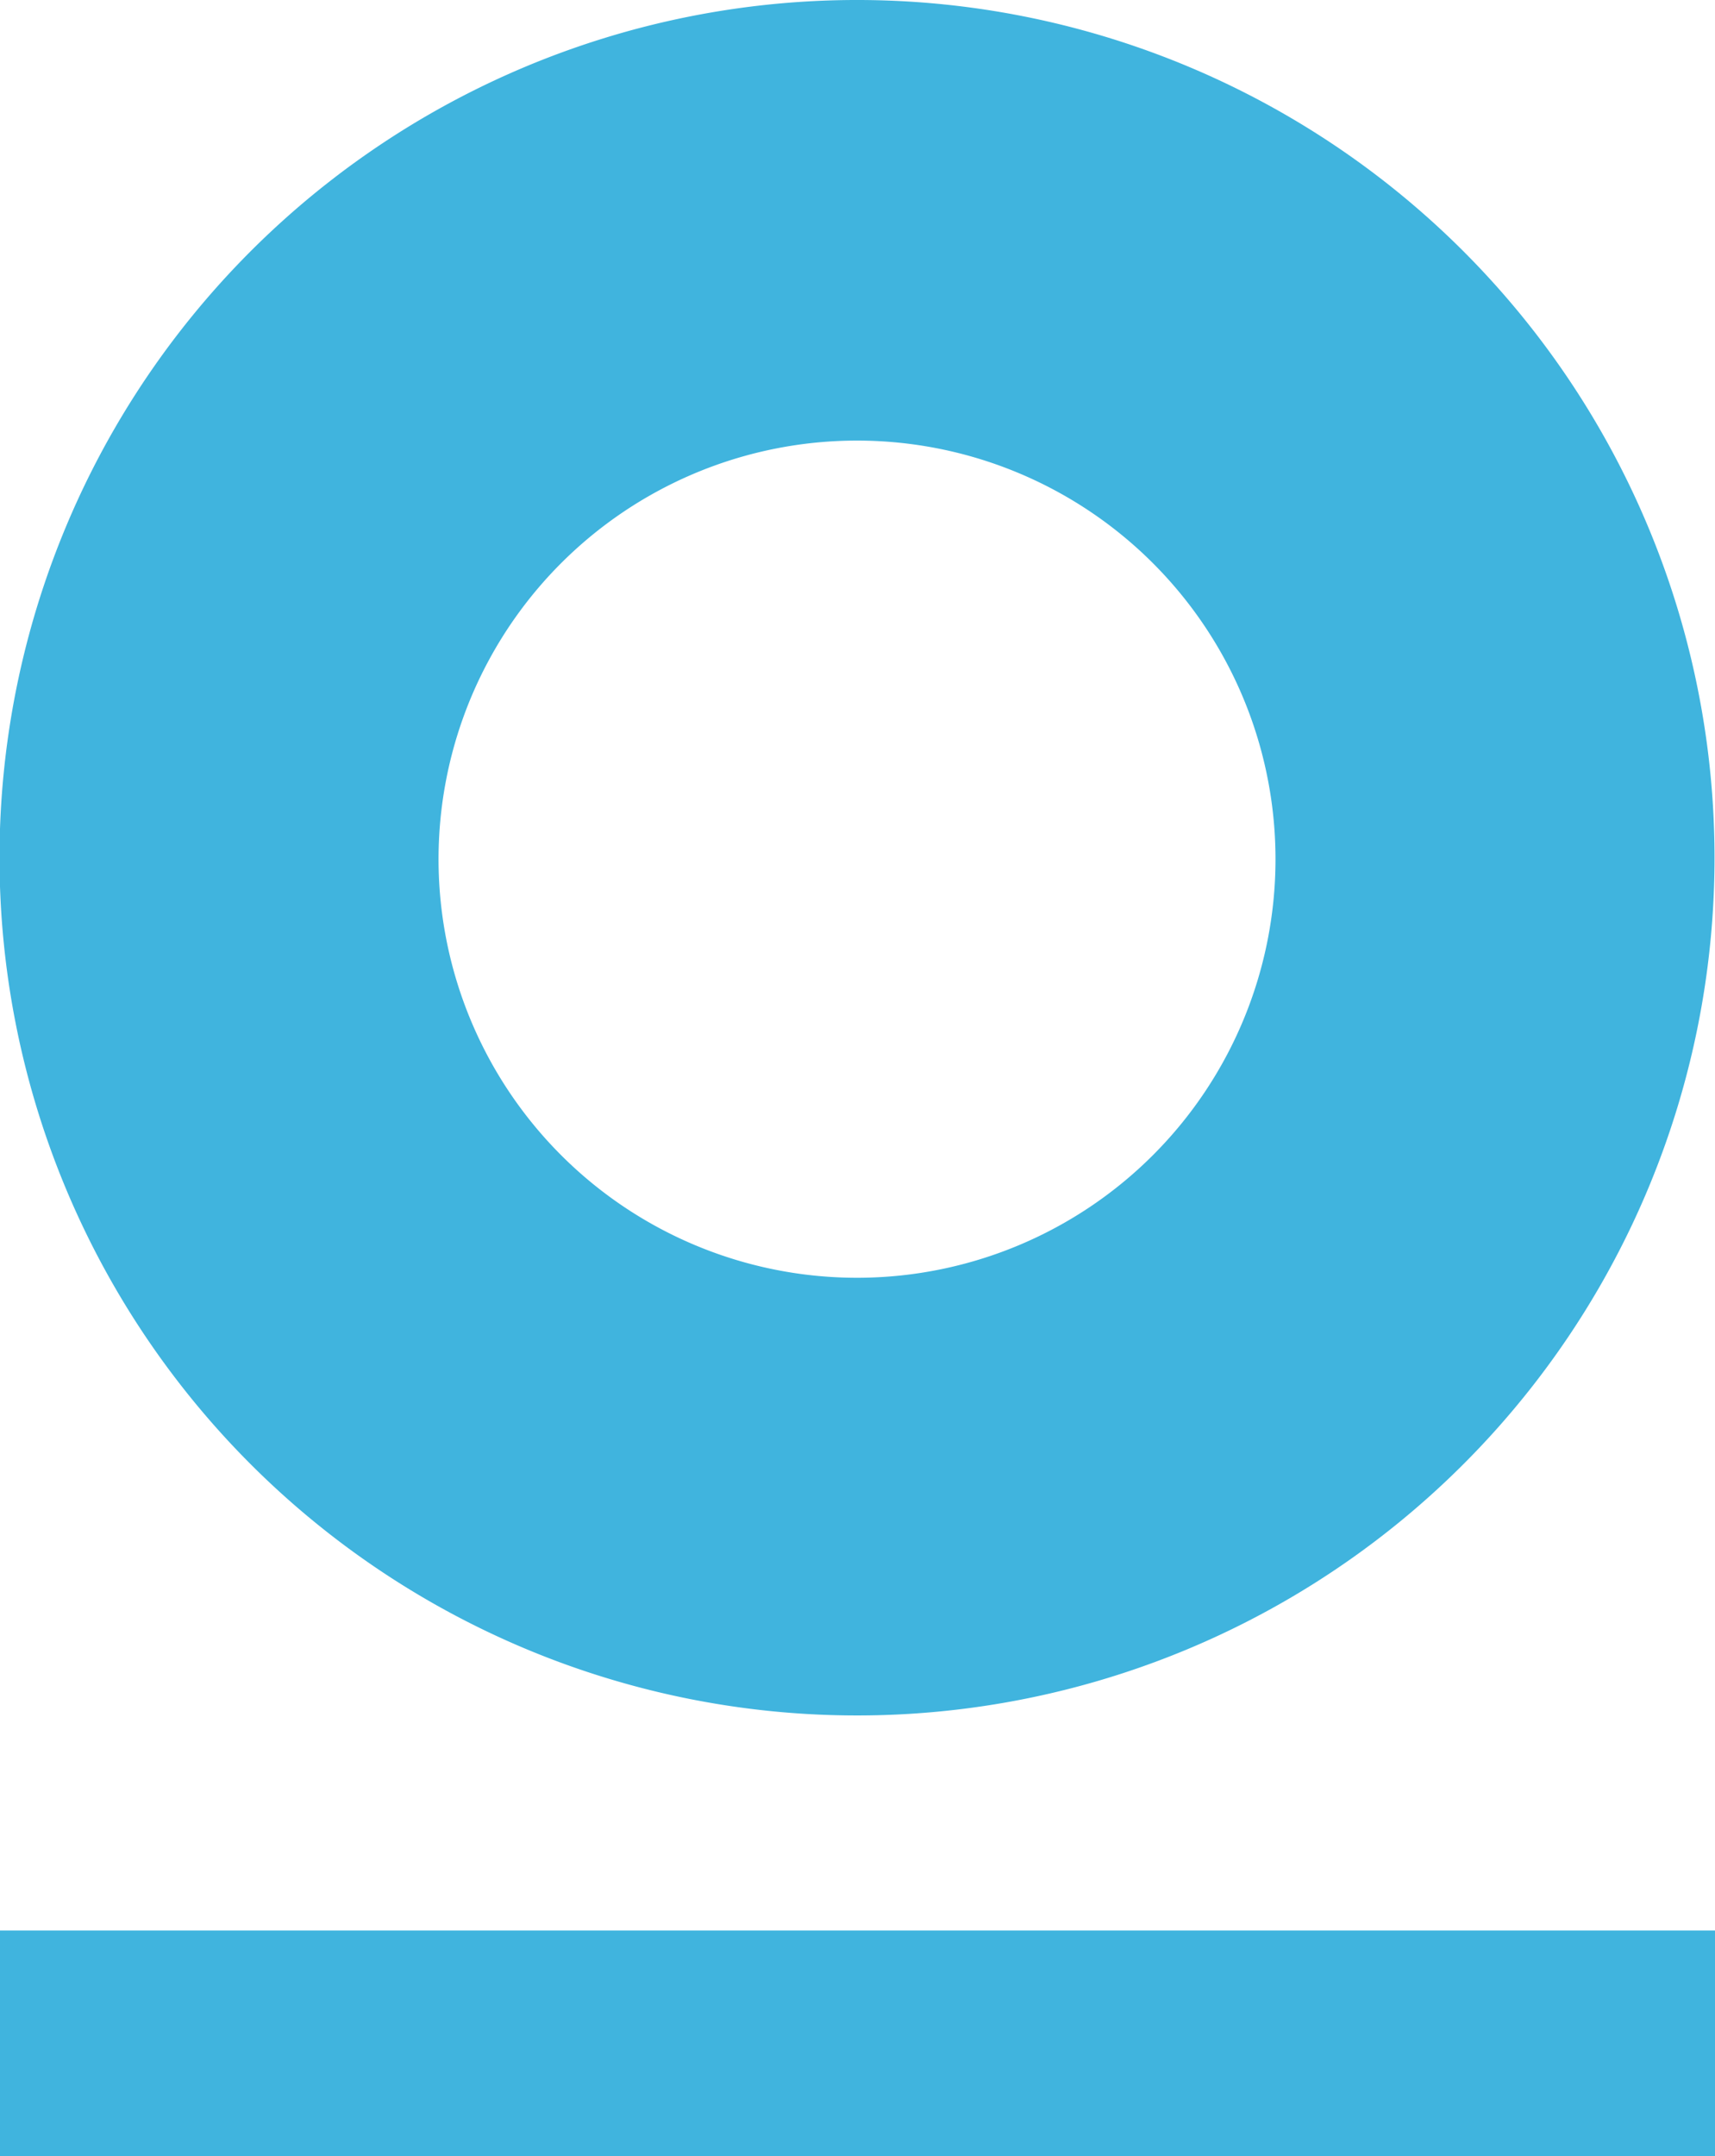
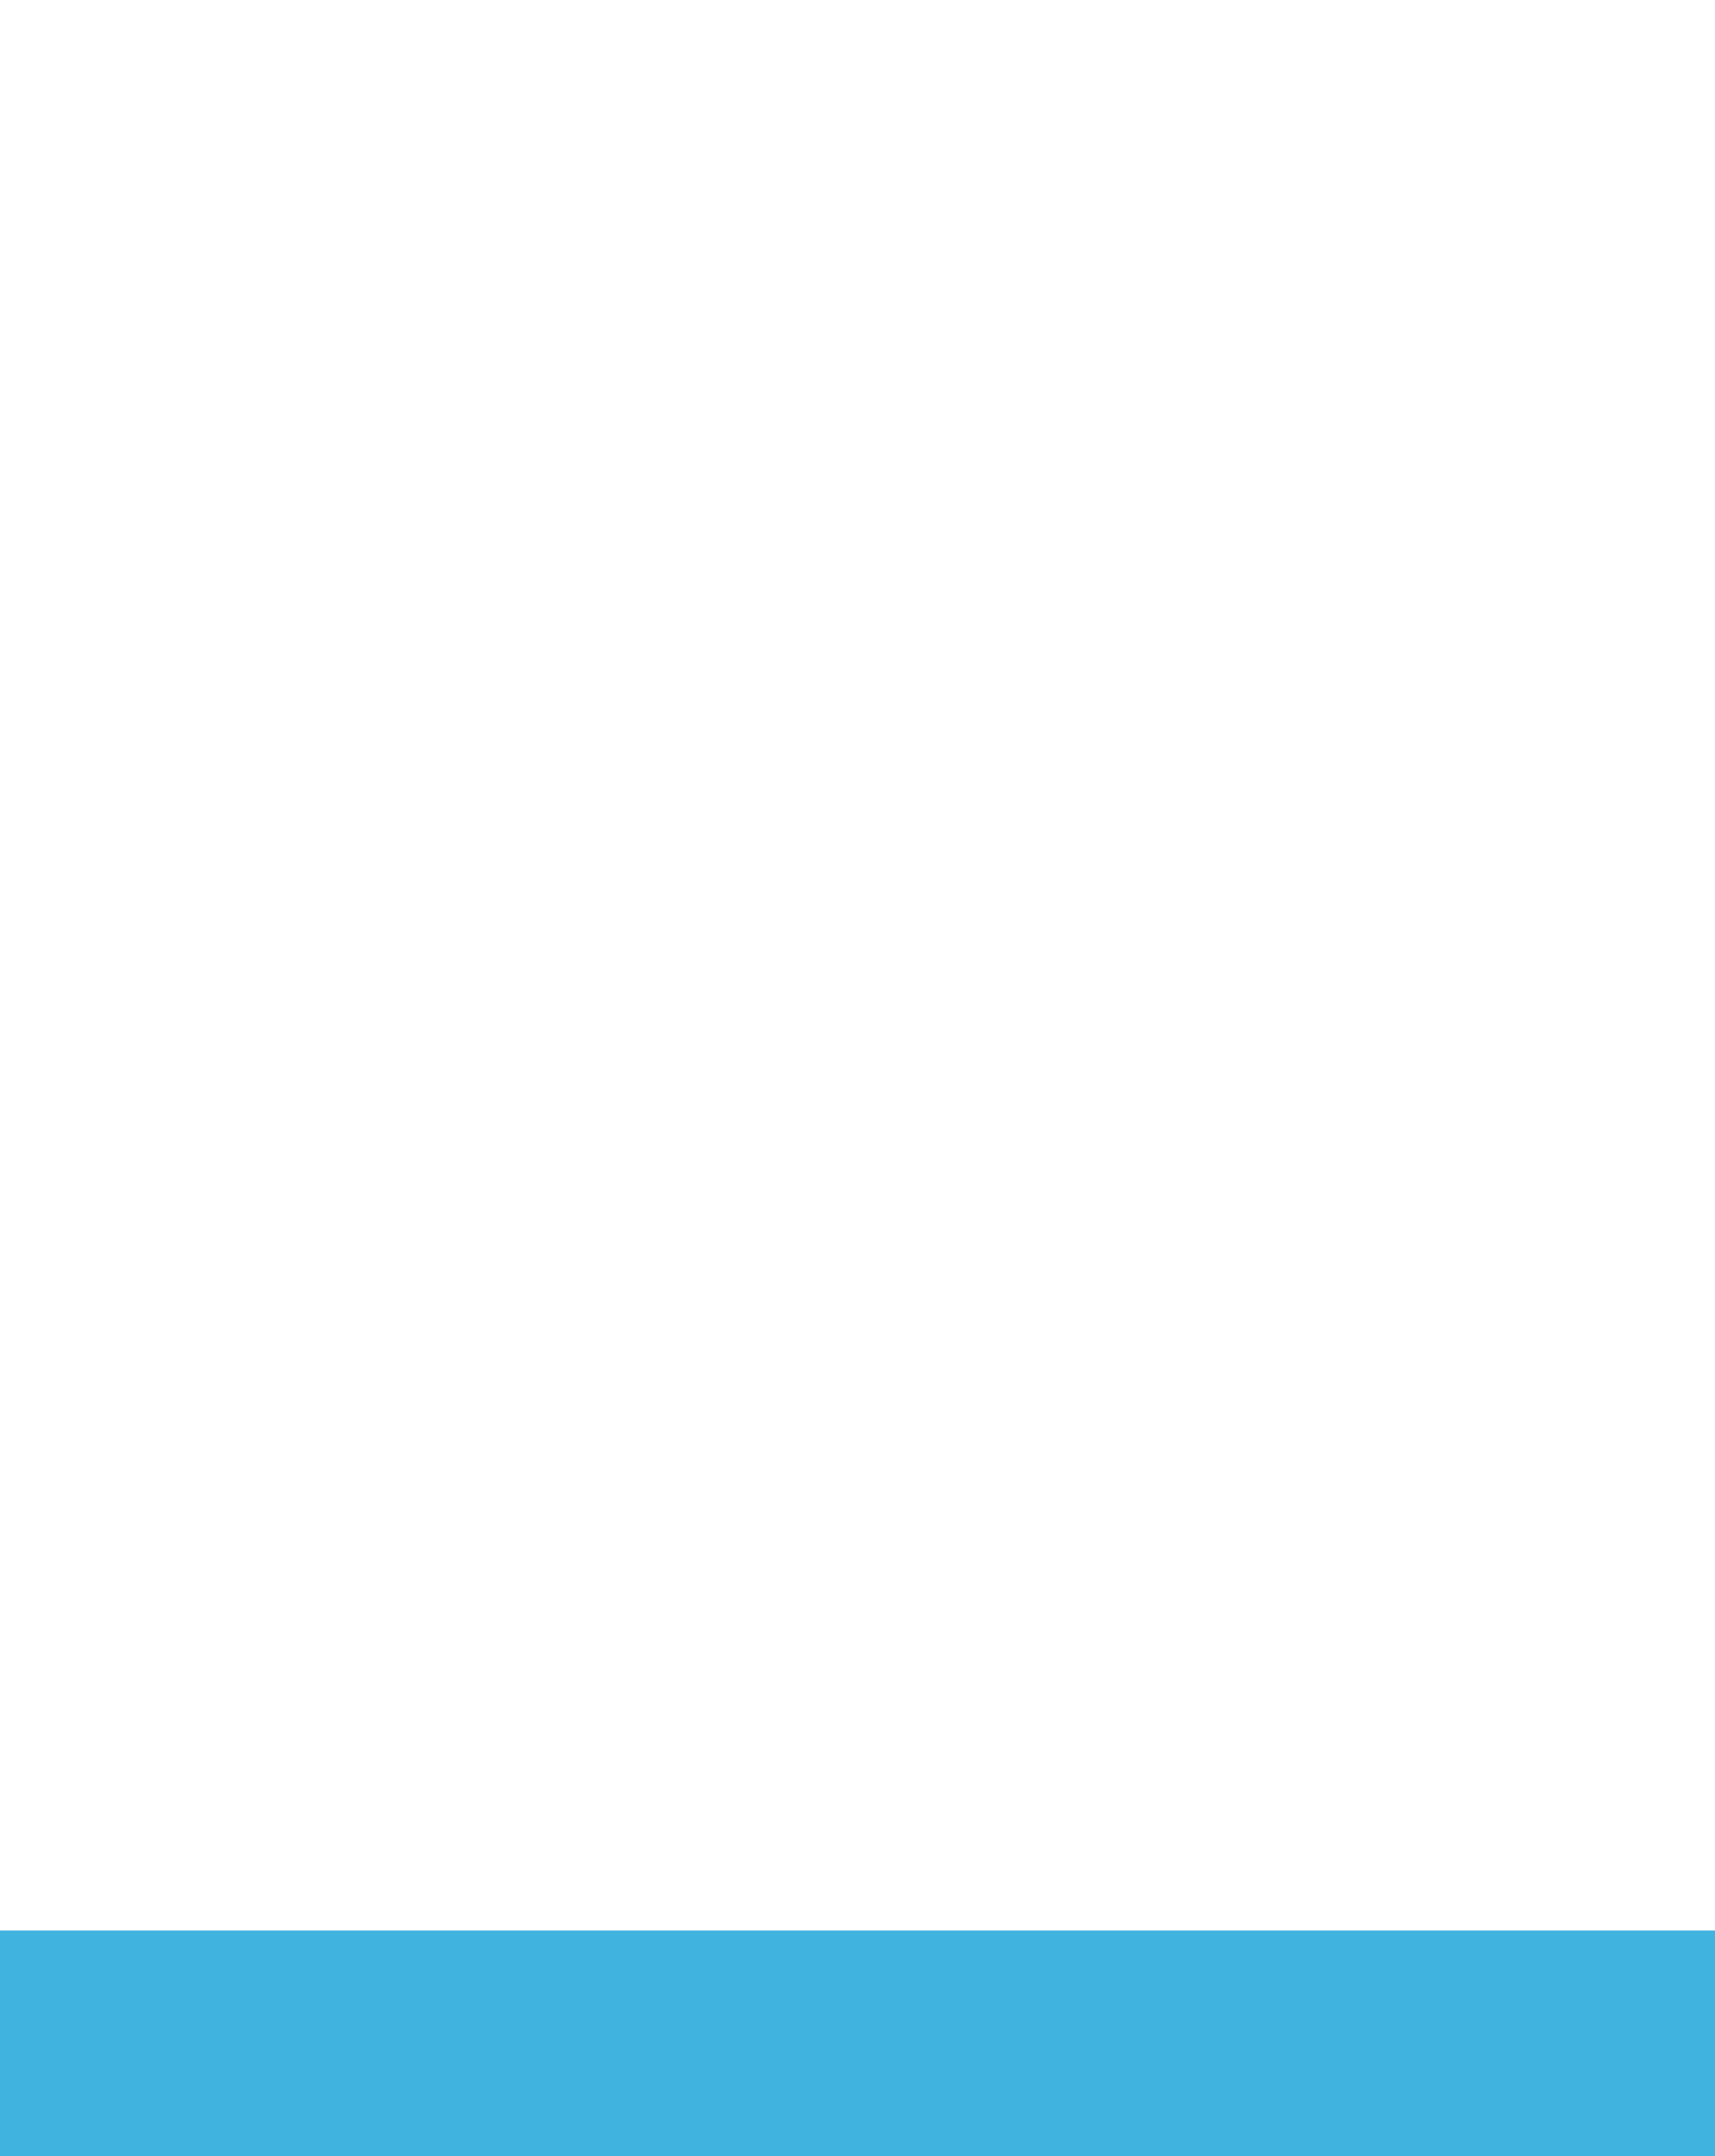
<svg xmlns="http://www.w3.org/2000/svg" viewBox="0 0 35.9 45.12">
  <defs>
    <style>.cls-1{fill:#40b4de;}</style>
  </defs>
  <g id="Layer_2" data-name="Layer 2">
    <g id="Layer_2-2" data-name="Layer 2">
      <path class="cls-1" d="M0,40.4H35.9v4.72H0Z" />
-       <path class="cls-1" d="M18,0A17.95,17.95,0,1,0,35.89,17.94,17.95,17.95,0,0,0,18,0Zm0,26.74A8.76,8.76,0,1,1,26.7,18,8.76,8.76,0,0,1,18,26.74Z" />
    </g>
  </g>
</svg>